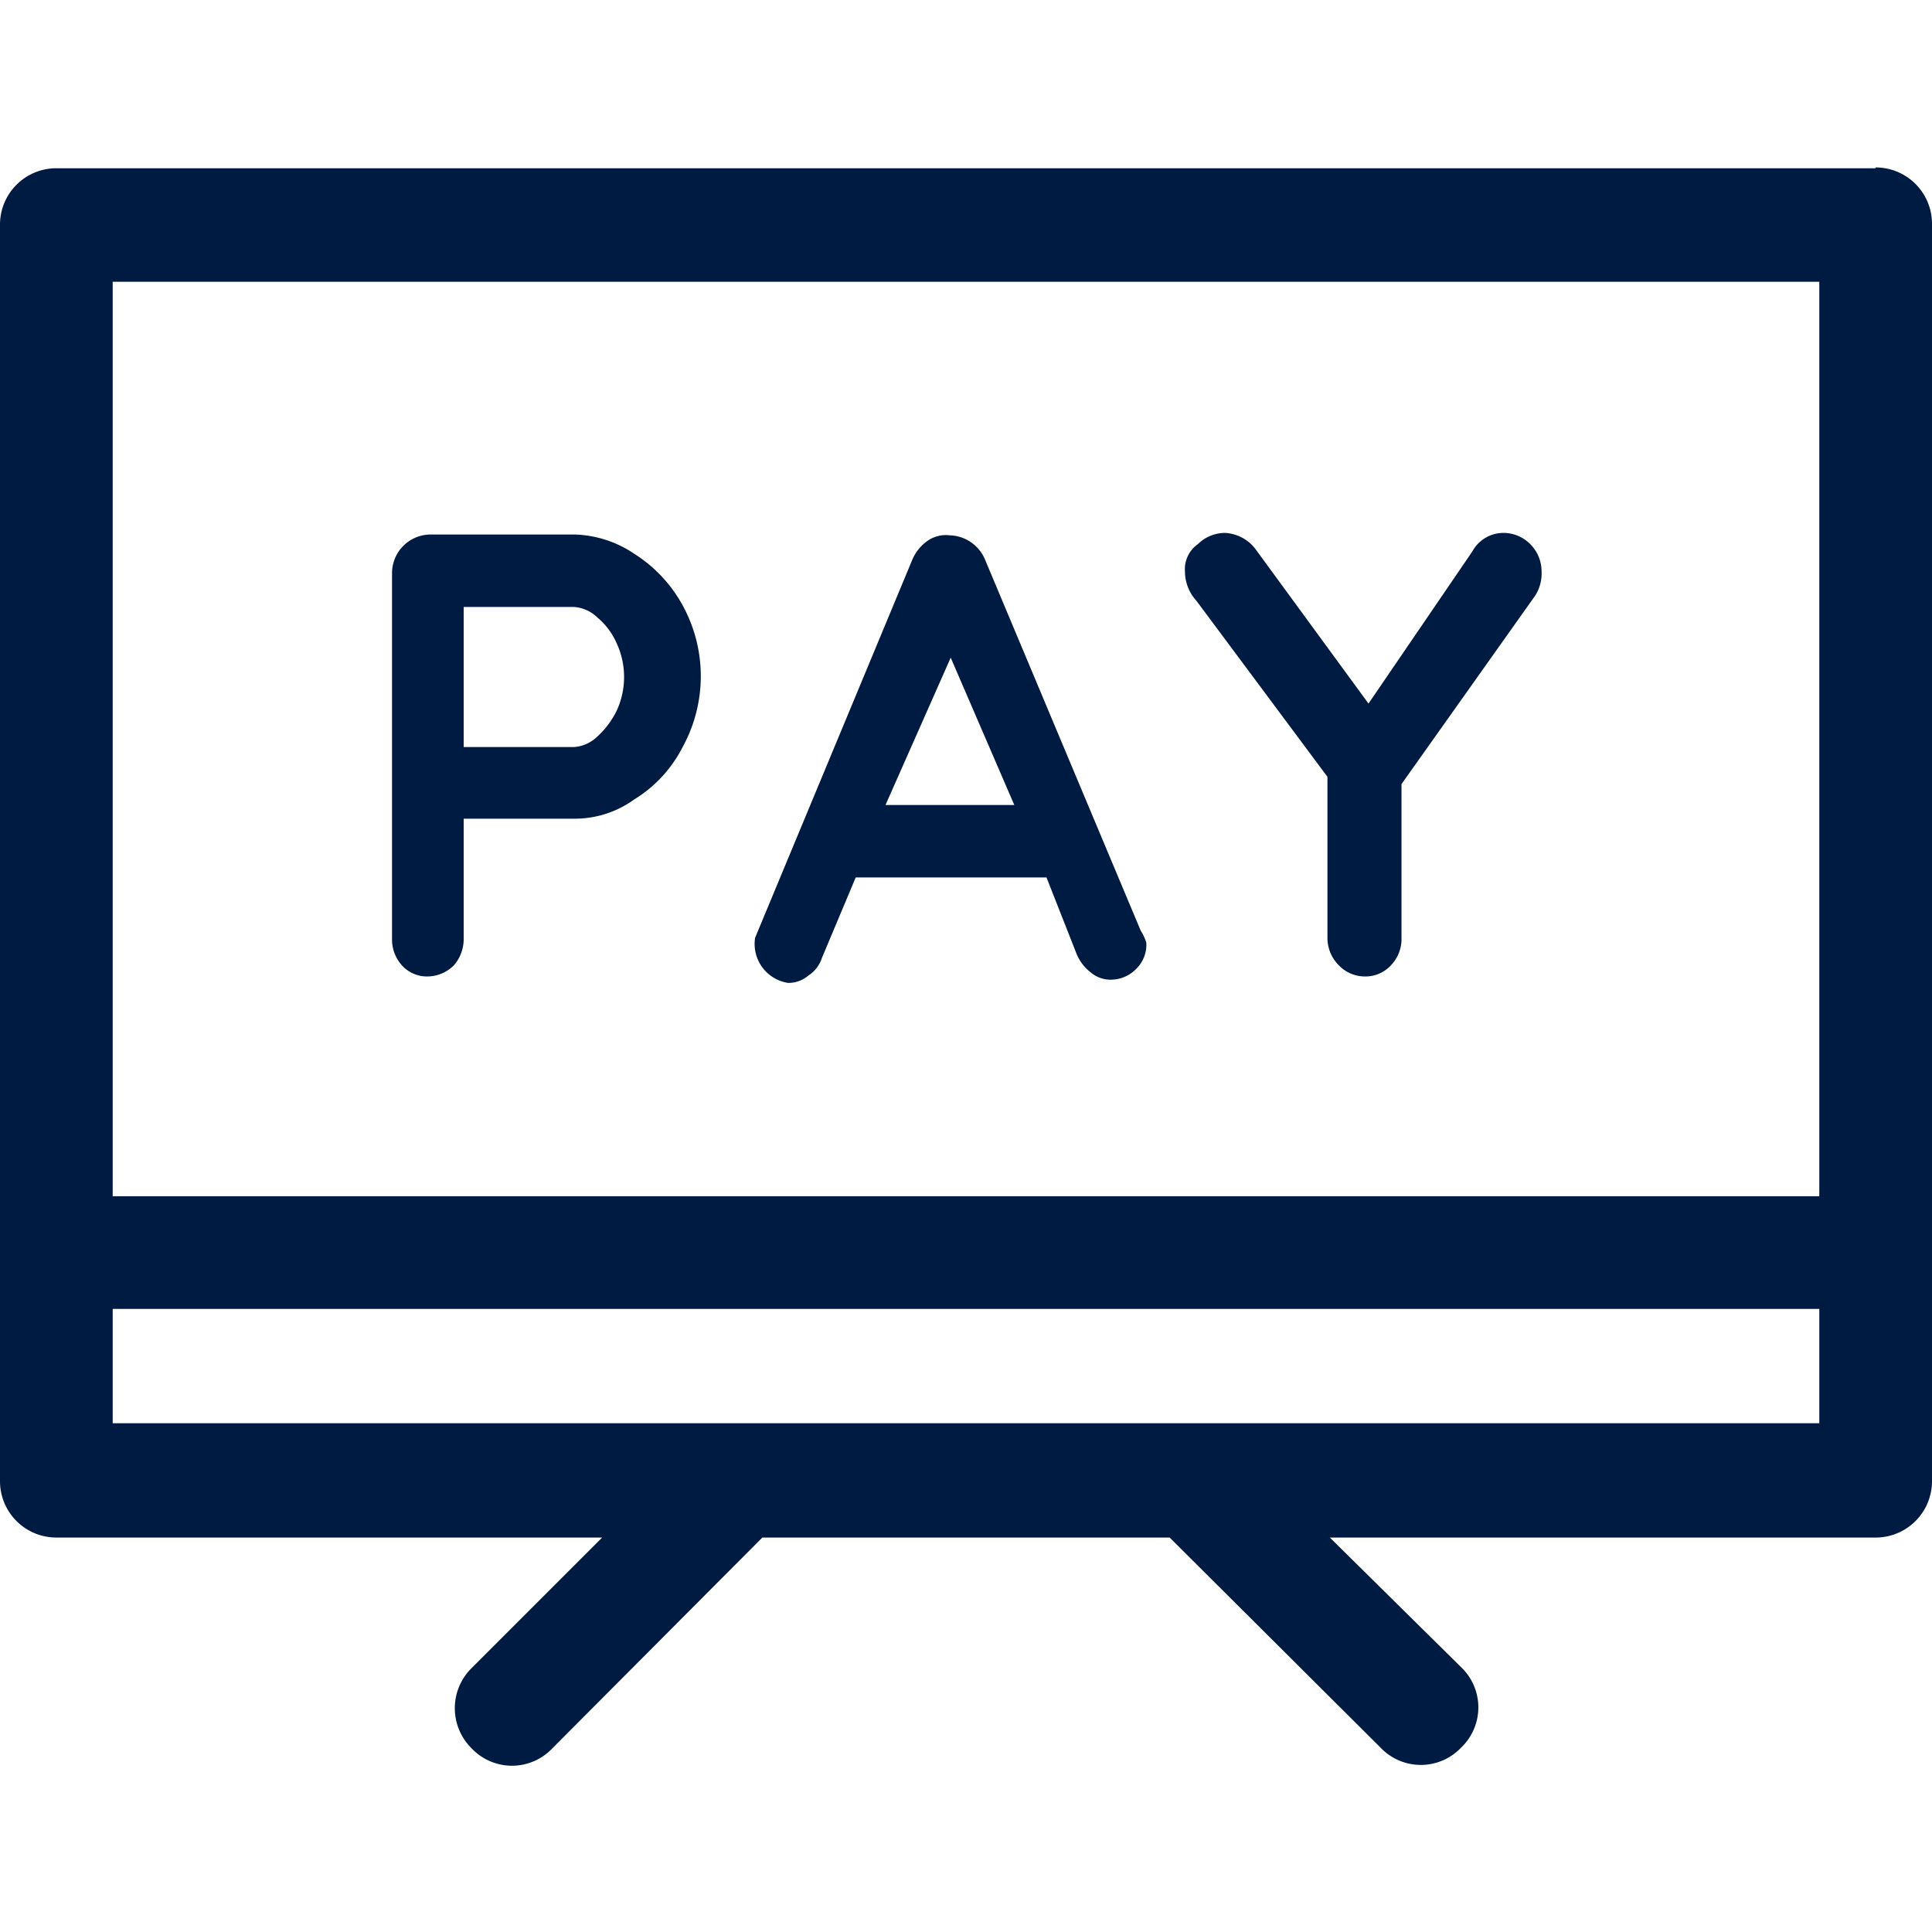
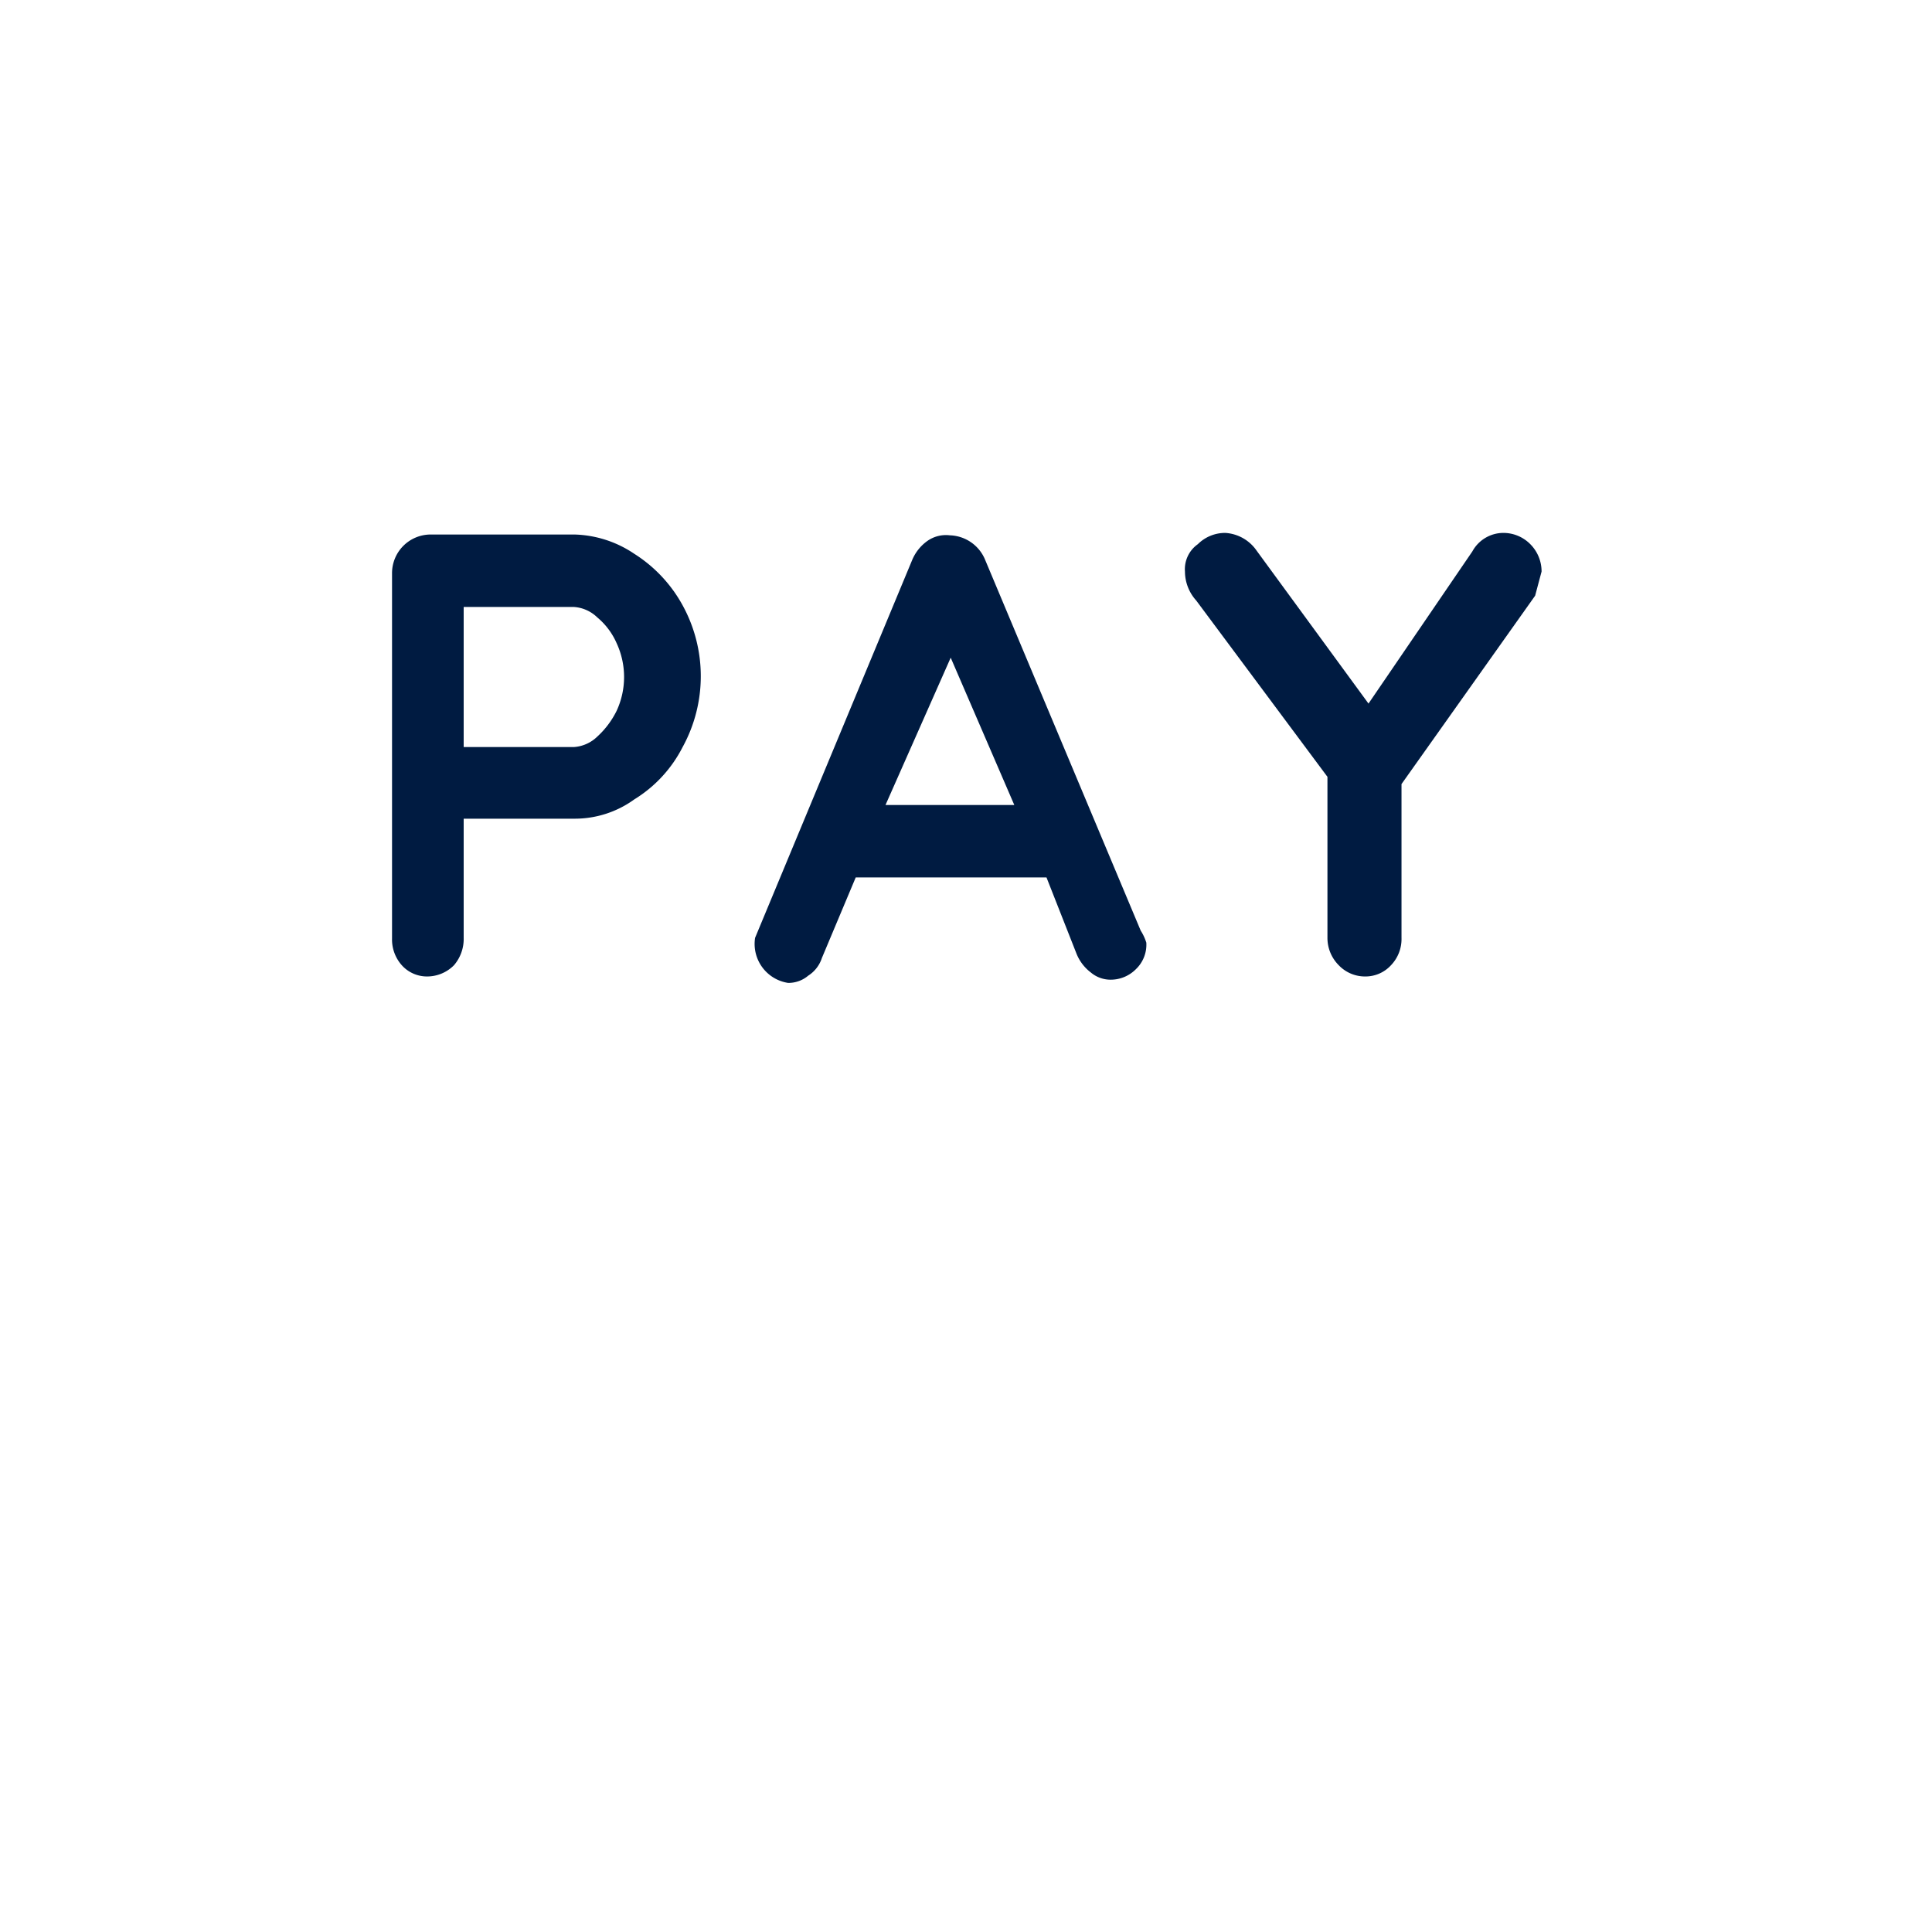
<svg xmlns="http://www.w3.org/2000/svg" width="24px" height="24px" viewBox="0 0 24 24">
  <defs>
    <style>.cls-1{fill:#001b41;}</style>
  </defs>
-   <path class="cls-1" d="M23.3,2.09H.7a.7.7,0,0,0-.7.7H0V18.4a.7.7,0,0,0,.7.7H7.48L5.86,20.72a.7.7,0,0,0,0,1h0a.69.69,0,0,0,1,0L9.47,19.1h5.06l2.62,2.61a.69.69,0,0,0,1,0,.69.69,0,0,0,0-1h0L16.52,19.1H23.3a.7.7,0,0,0,.7-.7V2.78a.7.7,0,0,0-.7-.7h0ZM22.6,3.5V14.86H1.4V3.5ZM1.4,17.68V16.26H22.6v1.42Z" />
  <path class="cls-1" d="M7.88,6.88a1.75,1.75,0,0,1,.6.64,1.83,1.83,0,0,1,0,1.76,1.63,1.63,0,0,1-.6.65,1.26,1.26,0,0,1-.75.24H5.76v1.48a.5.5,0,0,1-.12.34.47.47,0,0,1-.33.14A.42.42,0,0,1,5,12a.48.48,0,0,1-.13-.34V7.12a.48.48,0,0,1,.47-.48H7.14A1.39,1.39,0,0,1,7.88,6.88ZM7.42,9.15a1.08,1.08,0,0,0,.24-.32,1,1,0,0,0,0-.84.87.87,0,0,0-.24-.32.46.46,0,0,0-.29-.13H5.76V9.28H7.13A.46.46,0,0,0,7.42,9.15Z" />
  <path class="cls-1" d="M14.24,11.71a.42.42,0,0,1-.13.33.44.44,0,0,1-.31.13.38.38,0,0,1-.25-.09.55.55,0,0,1-.18-.24L13,10.9H10.63l-.42,1a.41.41,0,0,1-.17.22.38.38,0,0,1-.25.09.49.49,0,0,1-.41-.56l1.95-4.69a.55.55,0,0,1,.19-.24.4.4,0,0,1,.28-.07.49.49,0,0,1,.44.31l1.93,4.6A.62.62,0,0,1,14.24,11.71ZM11,10h1.6l-.79-1.83Z" />
-   <path class="cls-1" d="M19.07,7.4,17.41,9.74v1.91a.47.47,0,0,1-.13.34.43.43,0,0,1-.32.14.45.45,0,0,1-.33-.14.48.48,0,0,1-.14-.34v-2L14.86,7.46a.54.54,0,0,1-.14-.36.38.38,0,0,1,.16-.34.48.48,0,0,1,.34-.14.51.51,0,0,1,.39.22L17,8.74l1.29-1.89a.44.44,0,0,1,.39-.23.47.47,0,0,1,.33.14.48.48,0,0,1,.14.34A.51.51,0,0,1,19.07,7.4Z" />
+   <path class="cls-1" d="M19.07,7.4,17.41,9.74v1.91a.47.47,0,0,1-.13.34.43.43,0,0,1-.32.14.45.45,0,0,1-.33-.14.48.48,0,0,1-.14-.34v-2L14.86,7.46a.54.54,0,0,1-.14-.36.38.38,0,0,1,.16-.34.48.48,0,0,1,.34-.14.51.51,0,0,1,.39.22L17,8.74l1.29-1.89a.44.44,0,0,1,.39-.23.47.47,0,0,1,.33.14.48.48,0,0,1,.14.34Z" />
</svg>